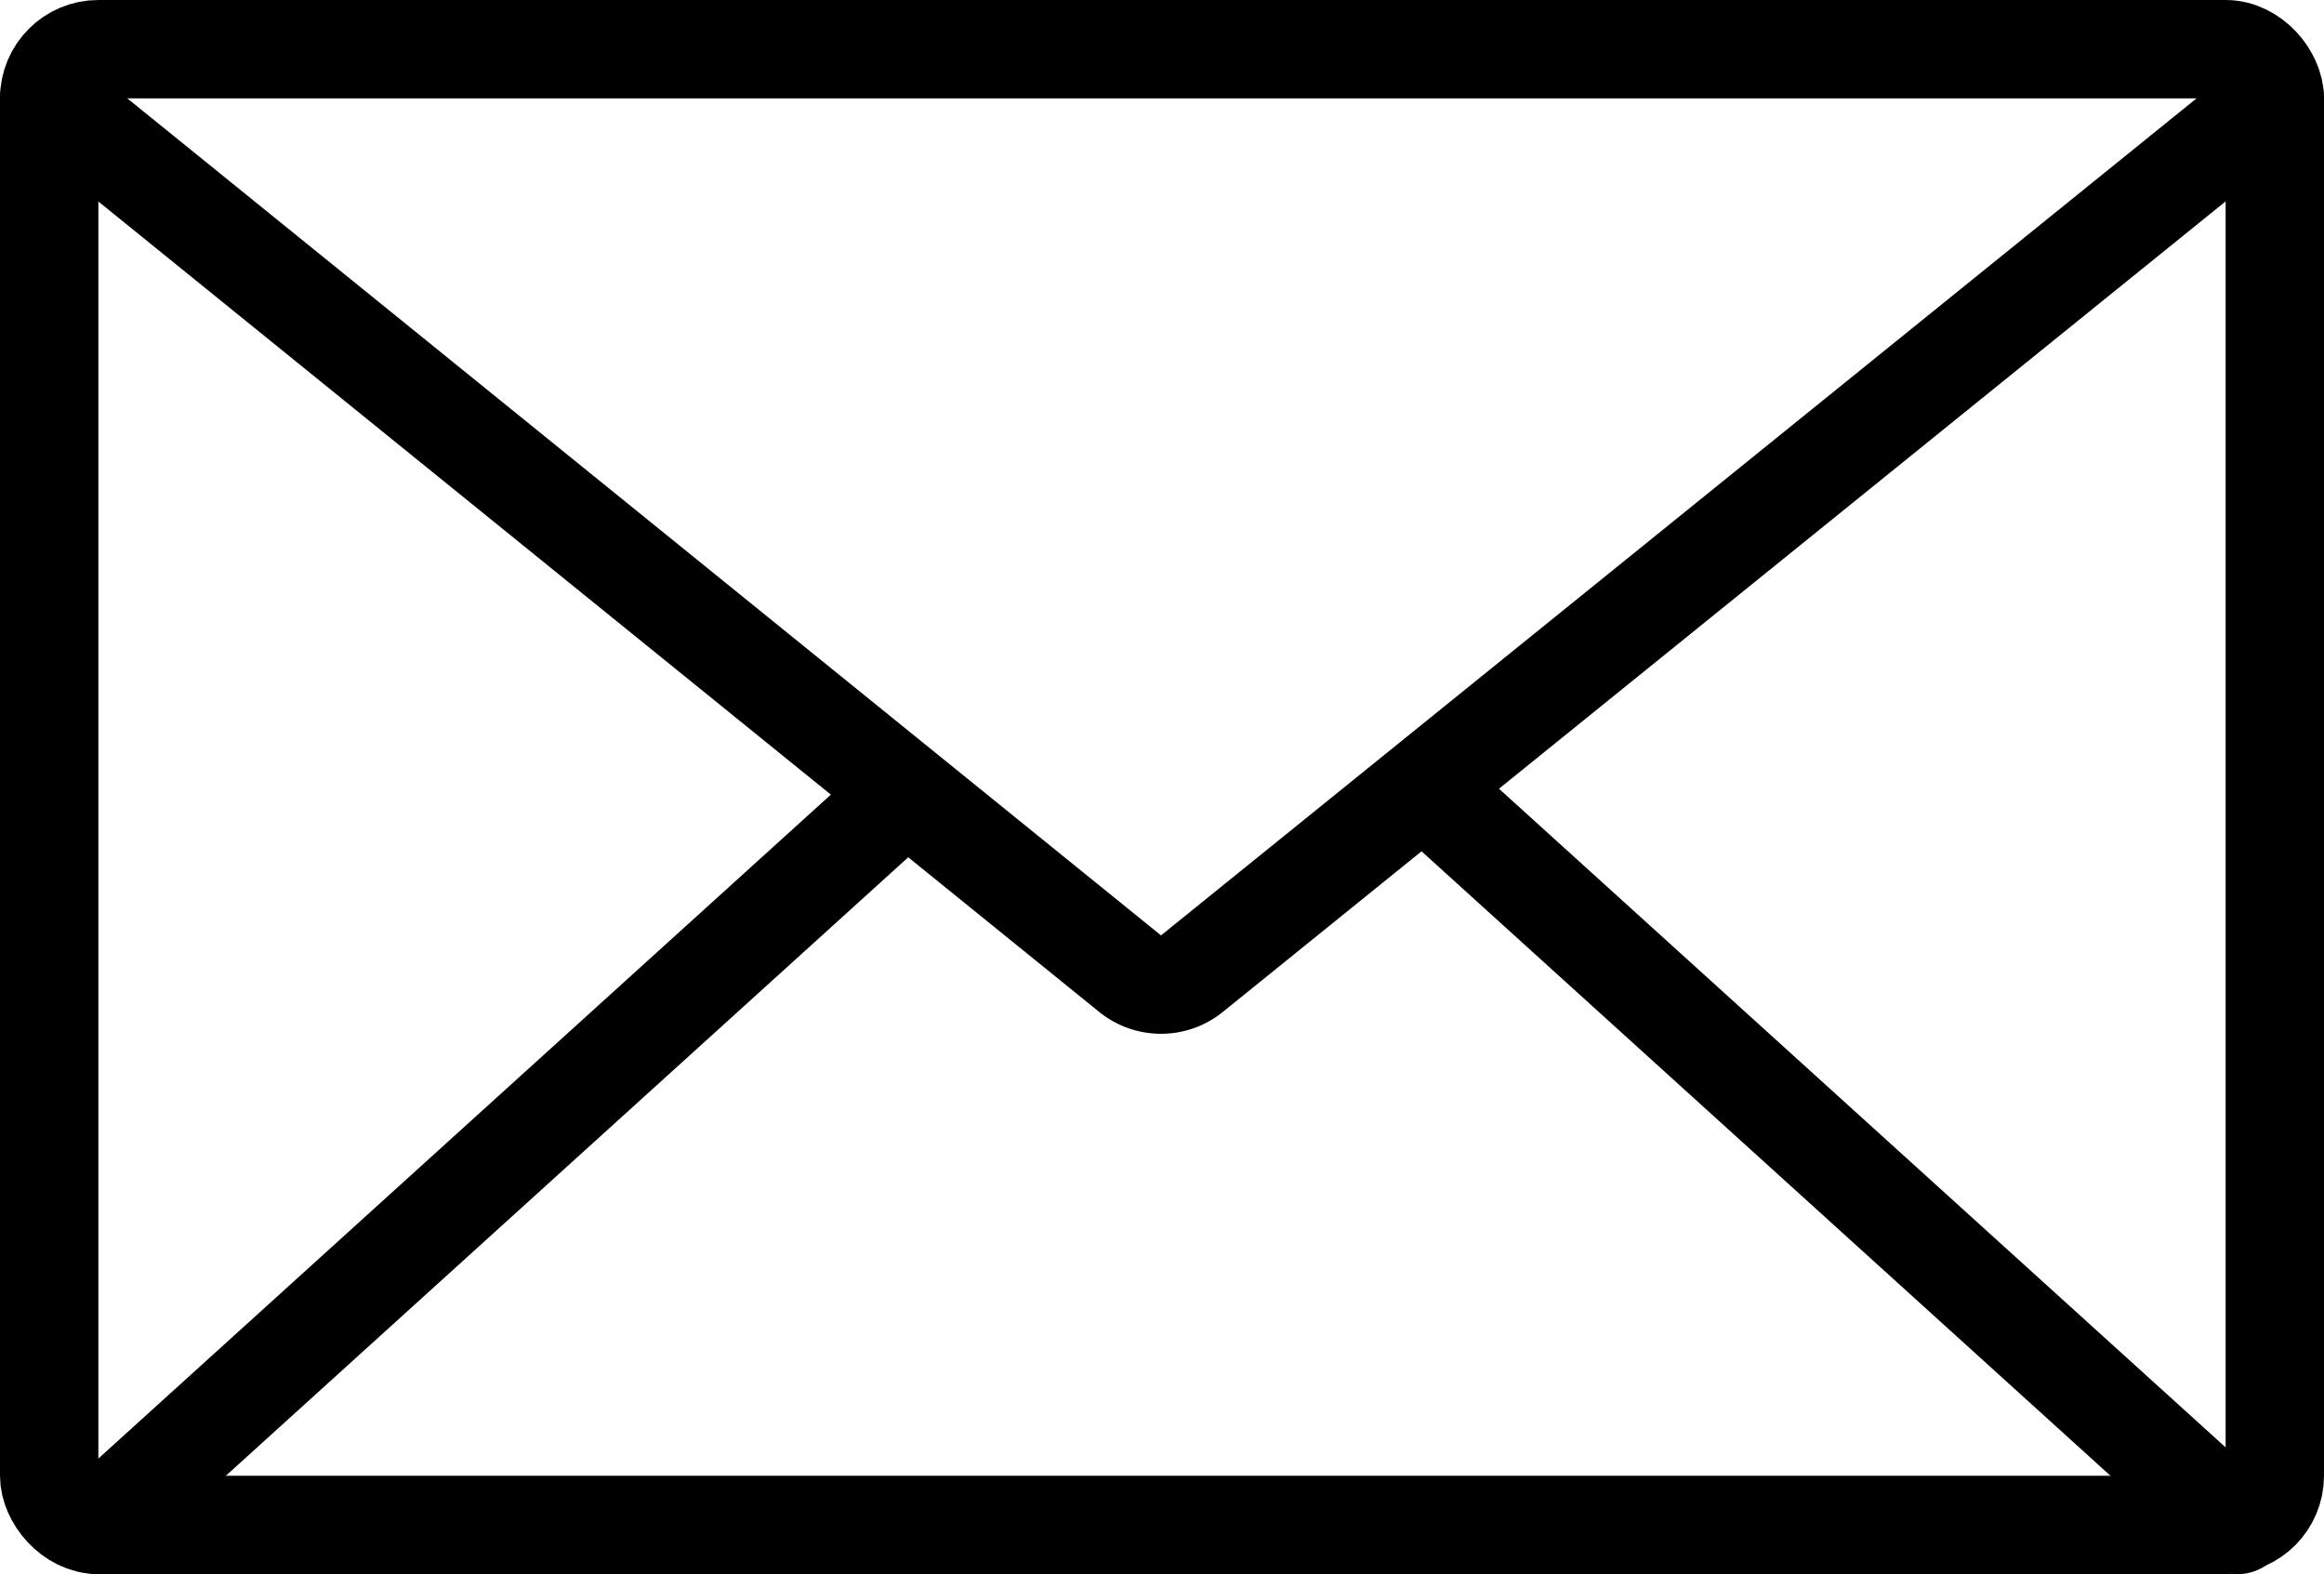
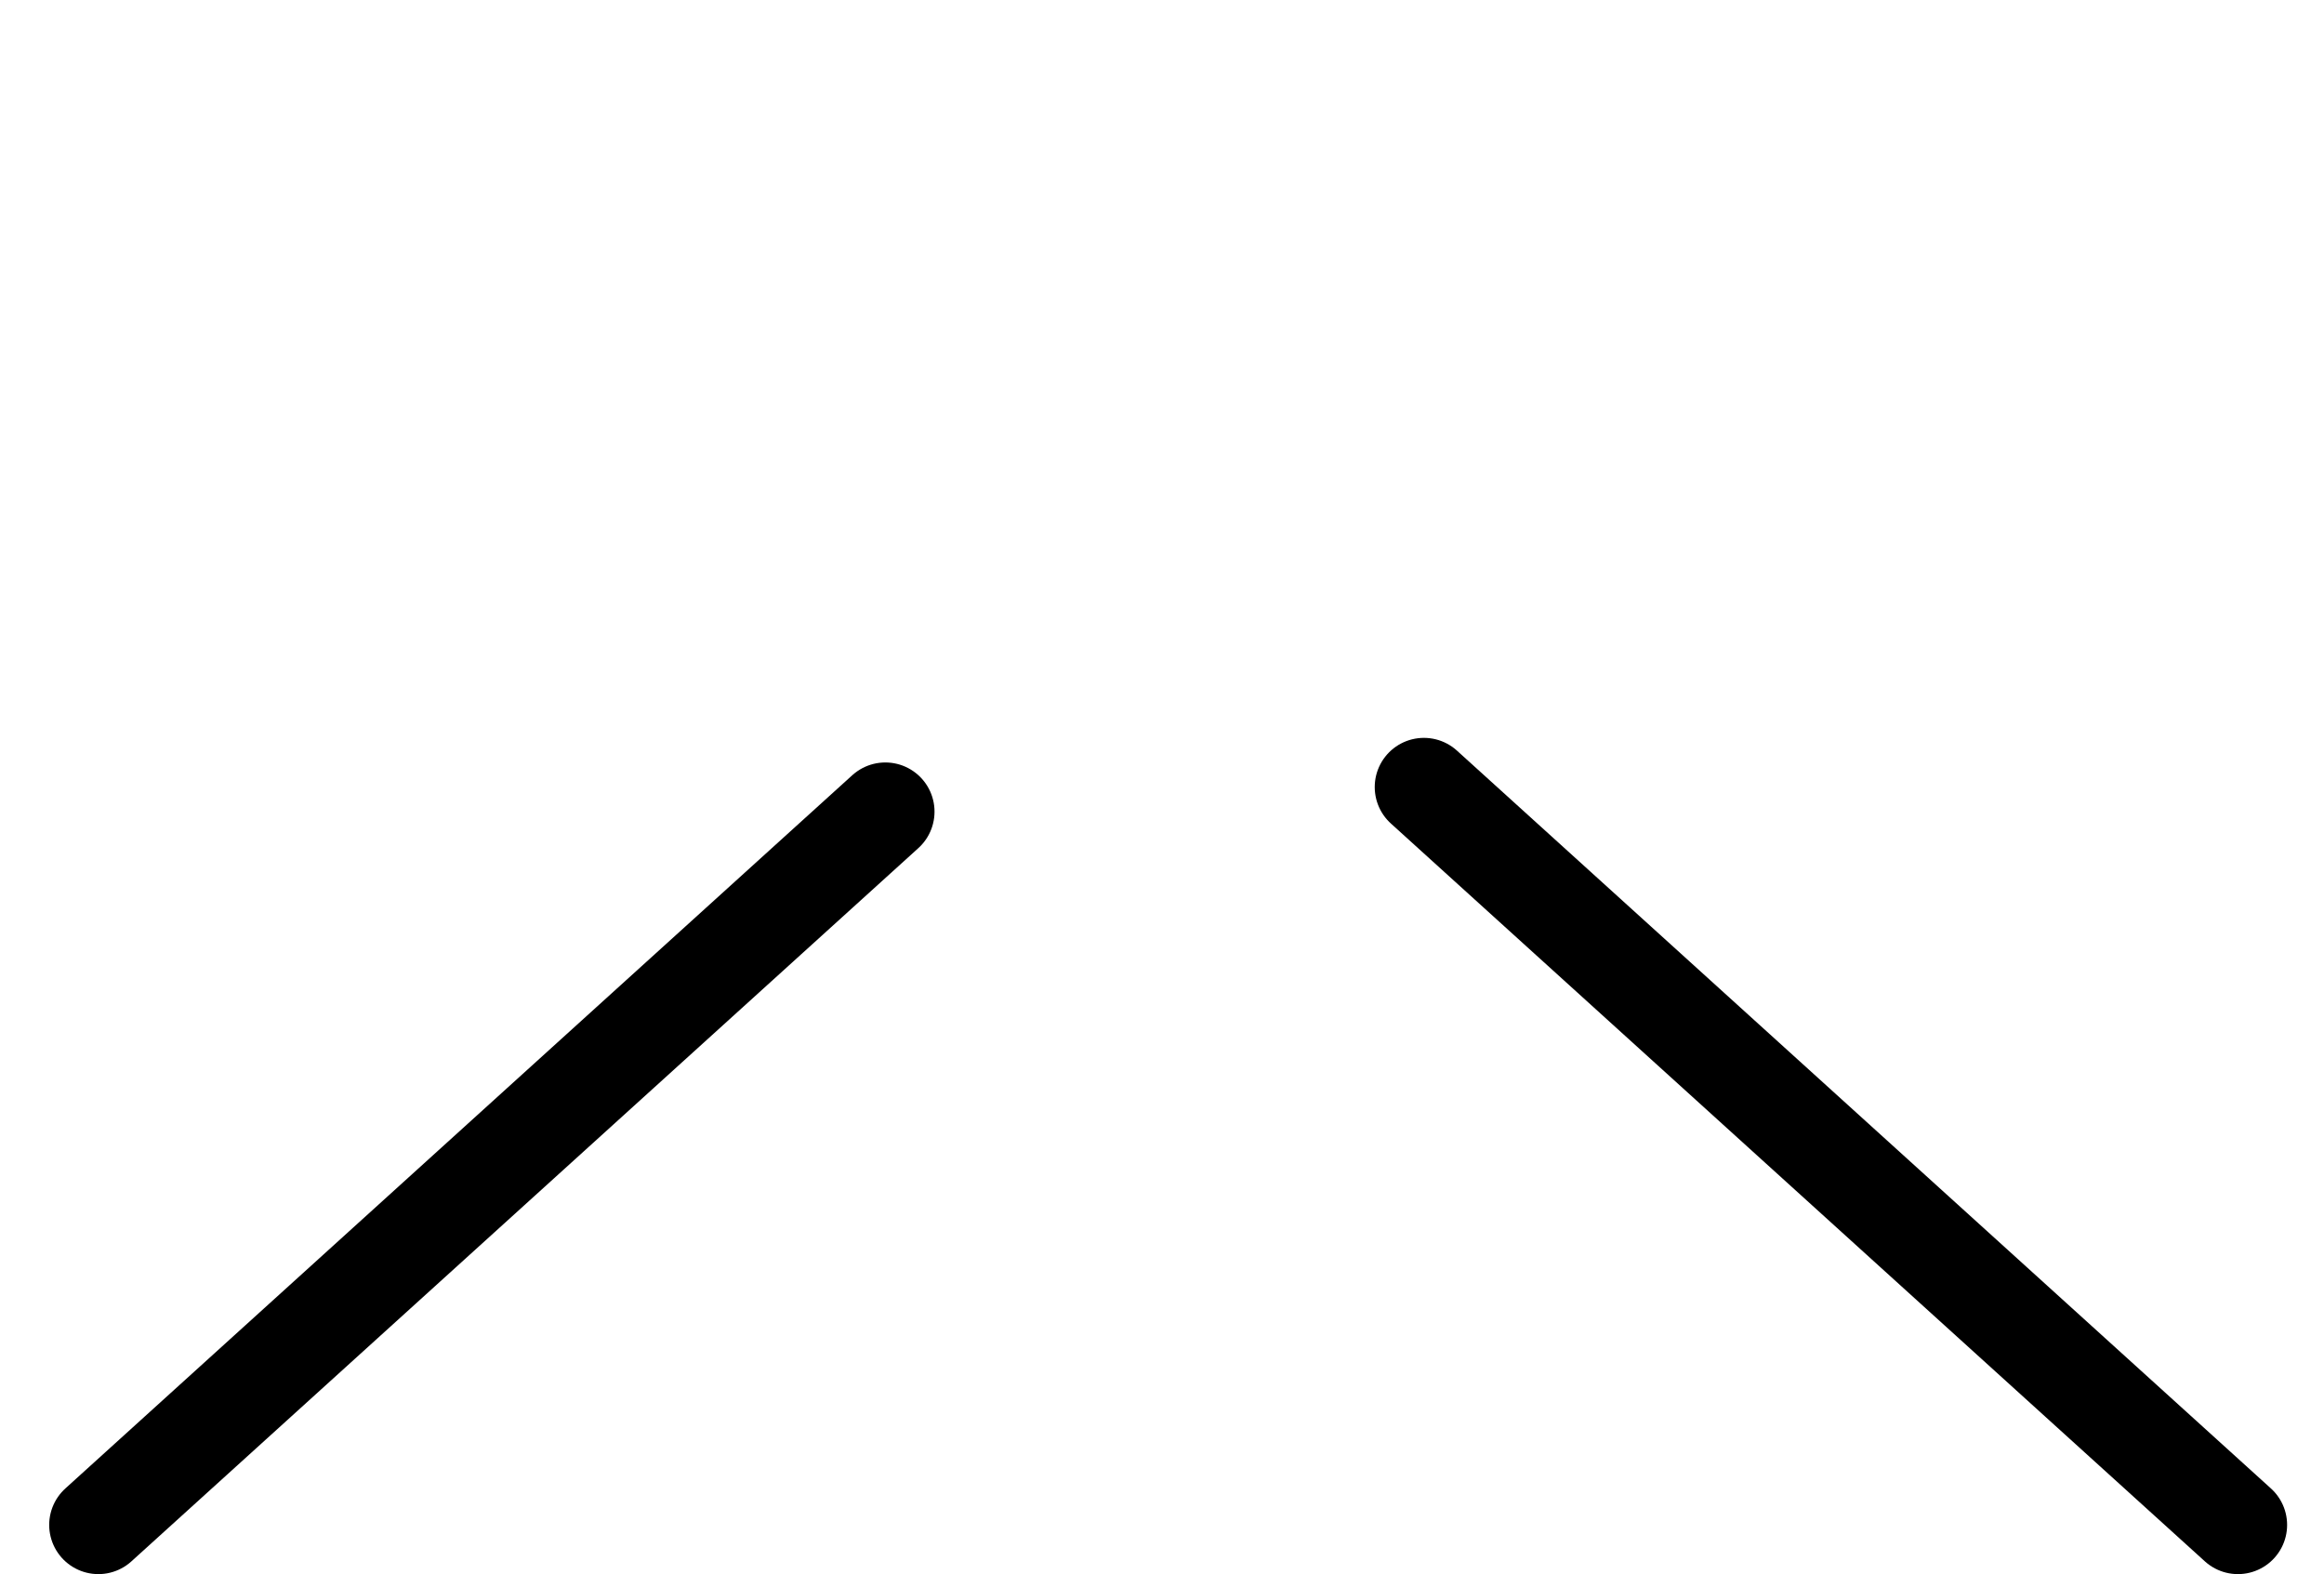
<svg xmlns="http://www.w3.org/2000/svg" viewBox="0 0 47.25 32">
  <defs>
    <style>.cls-1{fill:none;stroke:#000;stroke-linecap:round;stroke-linejoin:round;stroke-width:2px;}</style>
  </defs>
  <title>Asset 16</title>
  <g id="Layer_2" data-name="Layer 2">
    <g id="Layer_2-2" data-name="Layer 2">
-       <rect class="cls-1" x="1" y="1" width="45.25" height="30" rx="1" />
-       <path class="cls-1" d="M46.25,2l-22,17.78a1,1,0,0,1-1.29,0L1,2" />
      <line class="cls-1" x1="45.5" y1="31" x2="28.95" y2="16" />
      <line class="cls-1" x1="2" y1="31" x2="18" y2="16.5" />
    </g>
  </g>
</svg>